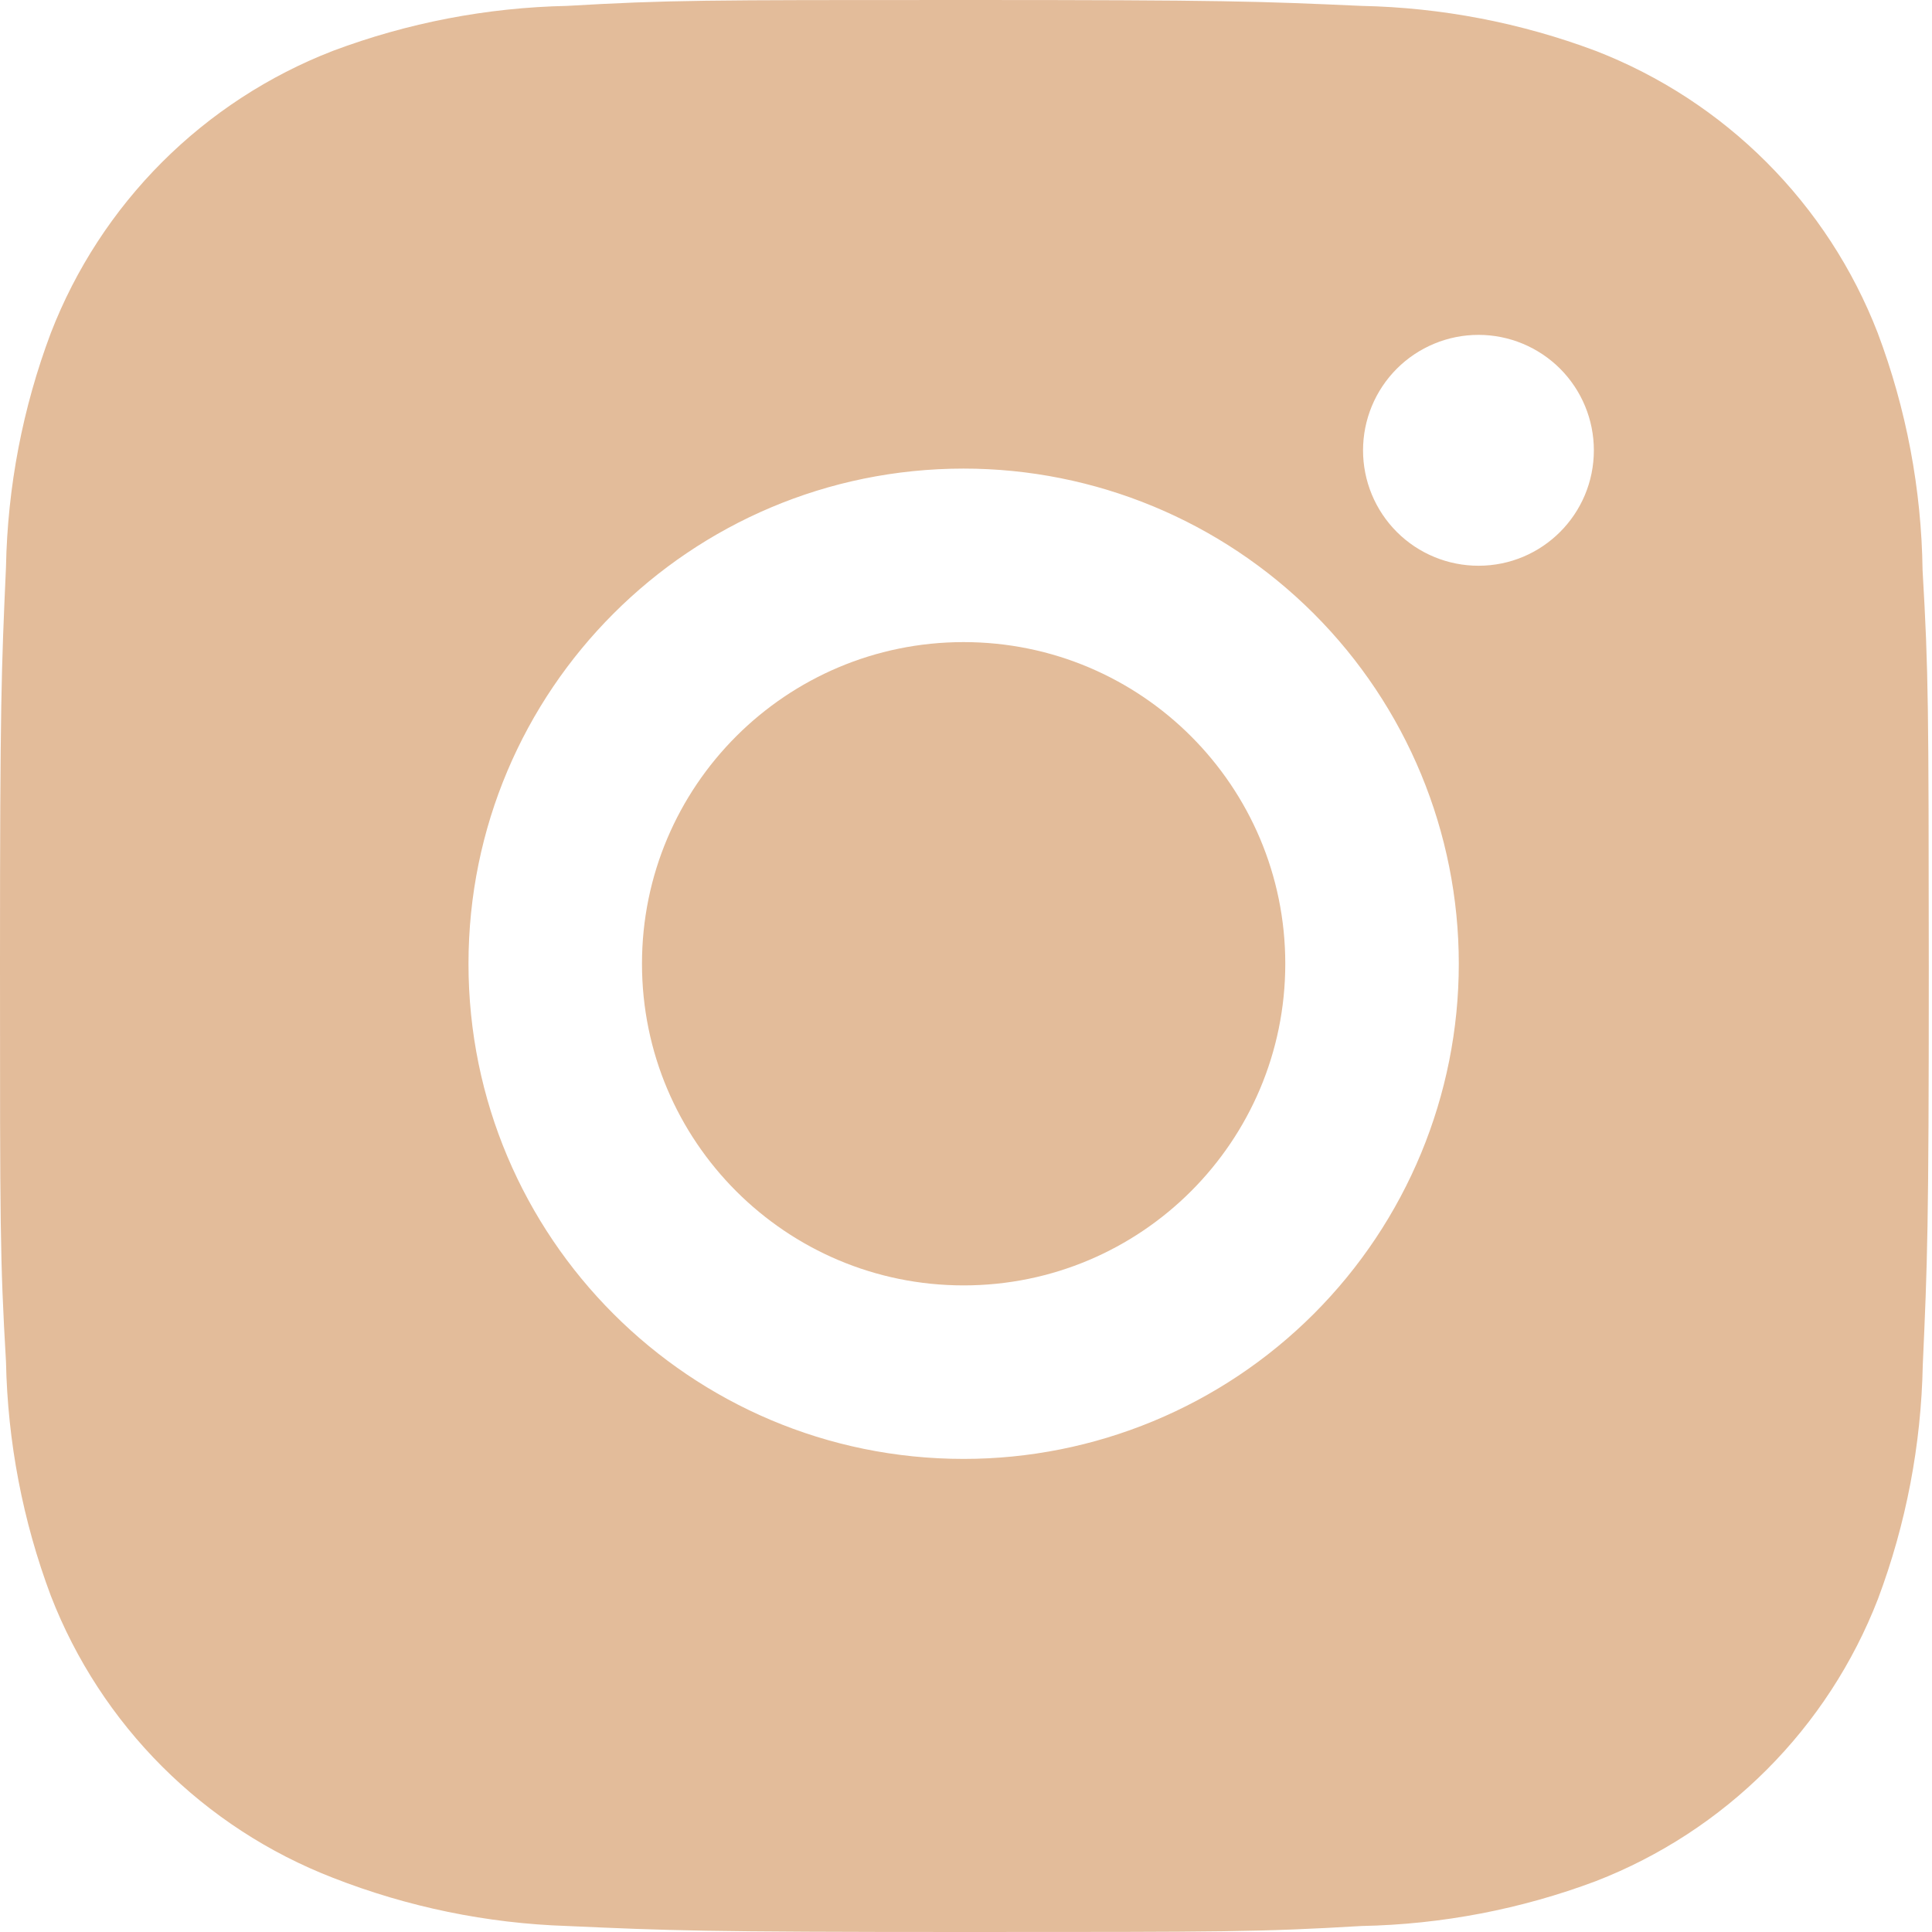
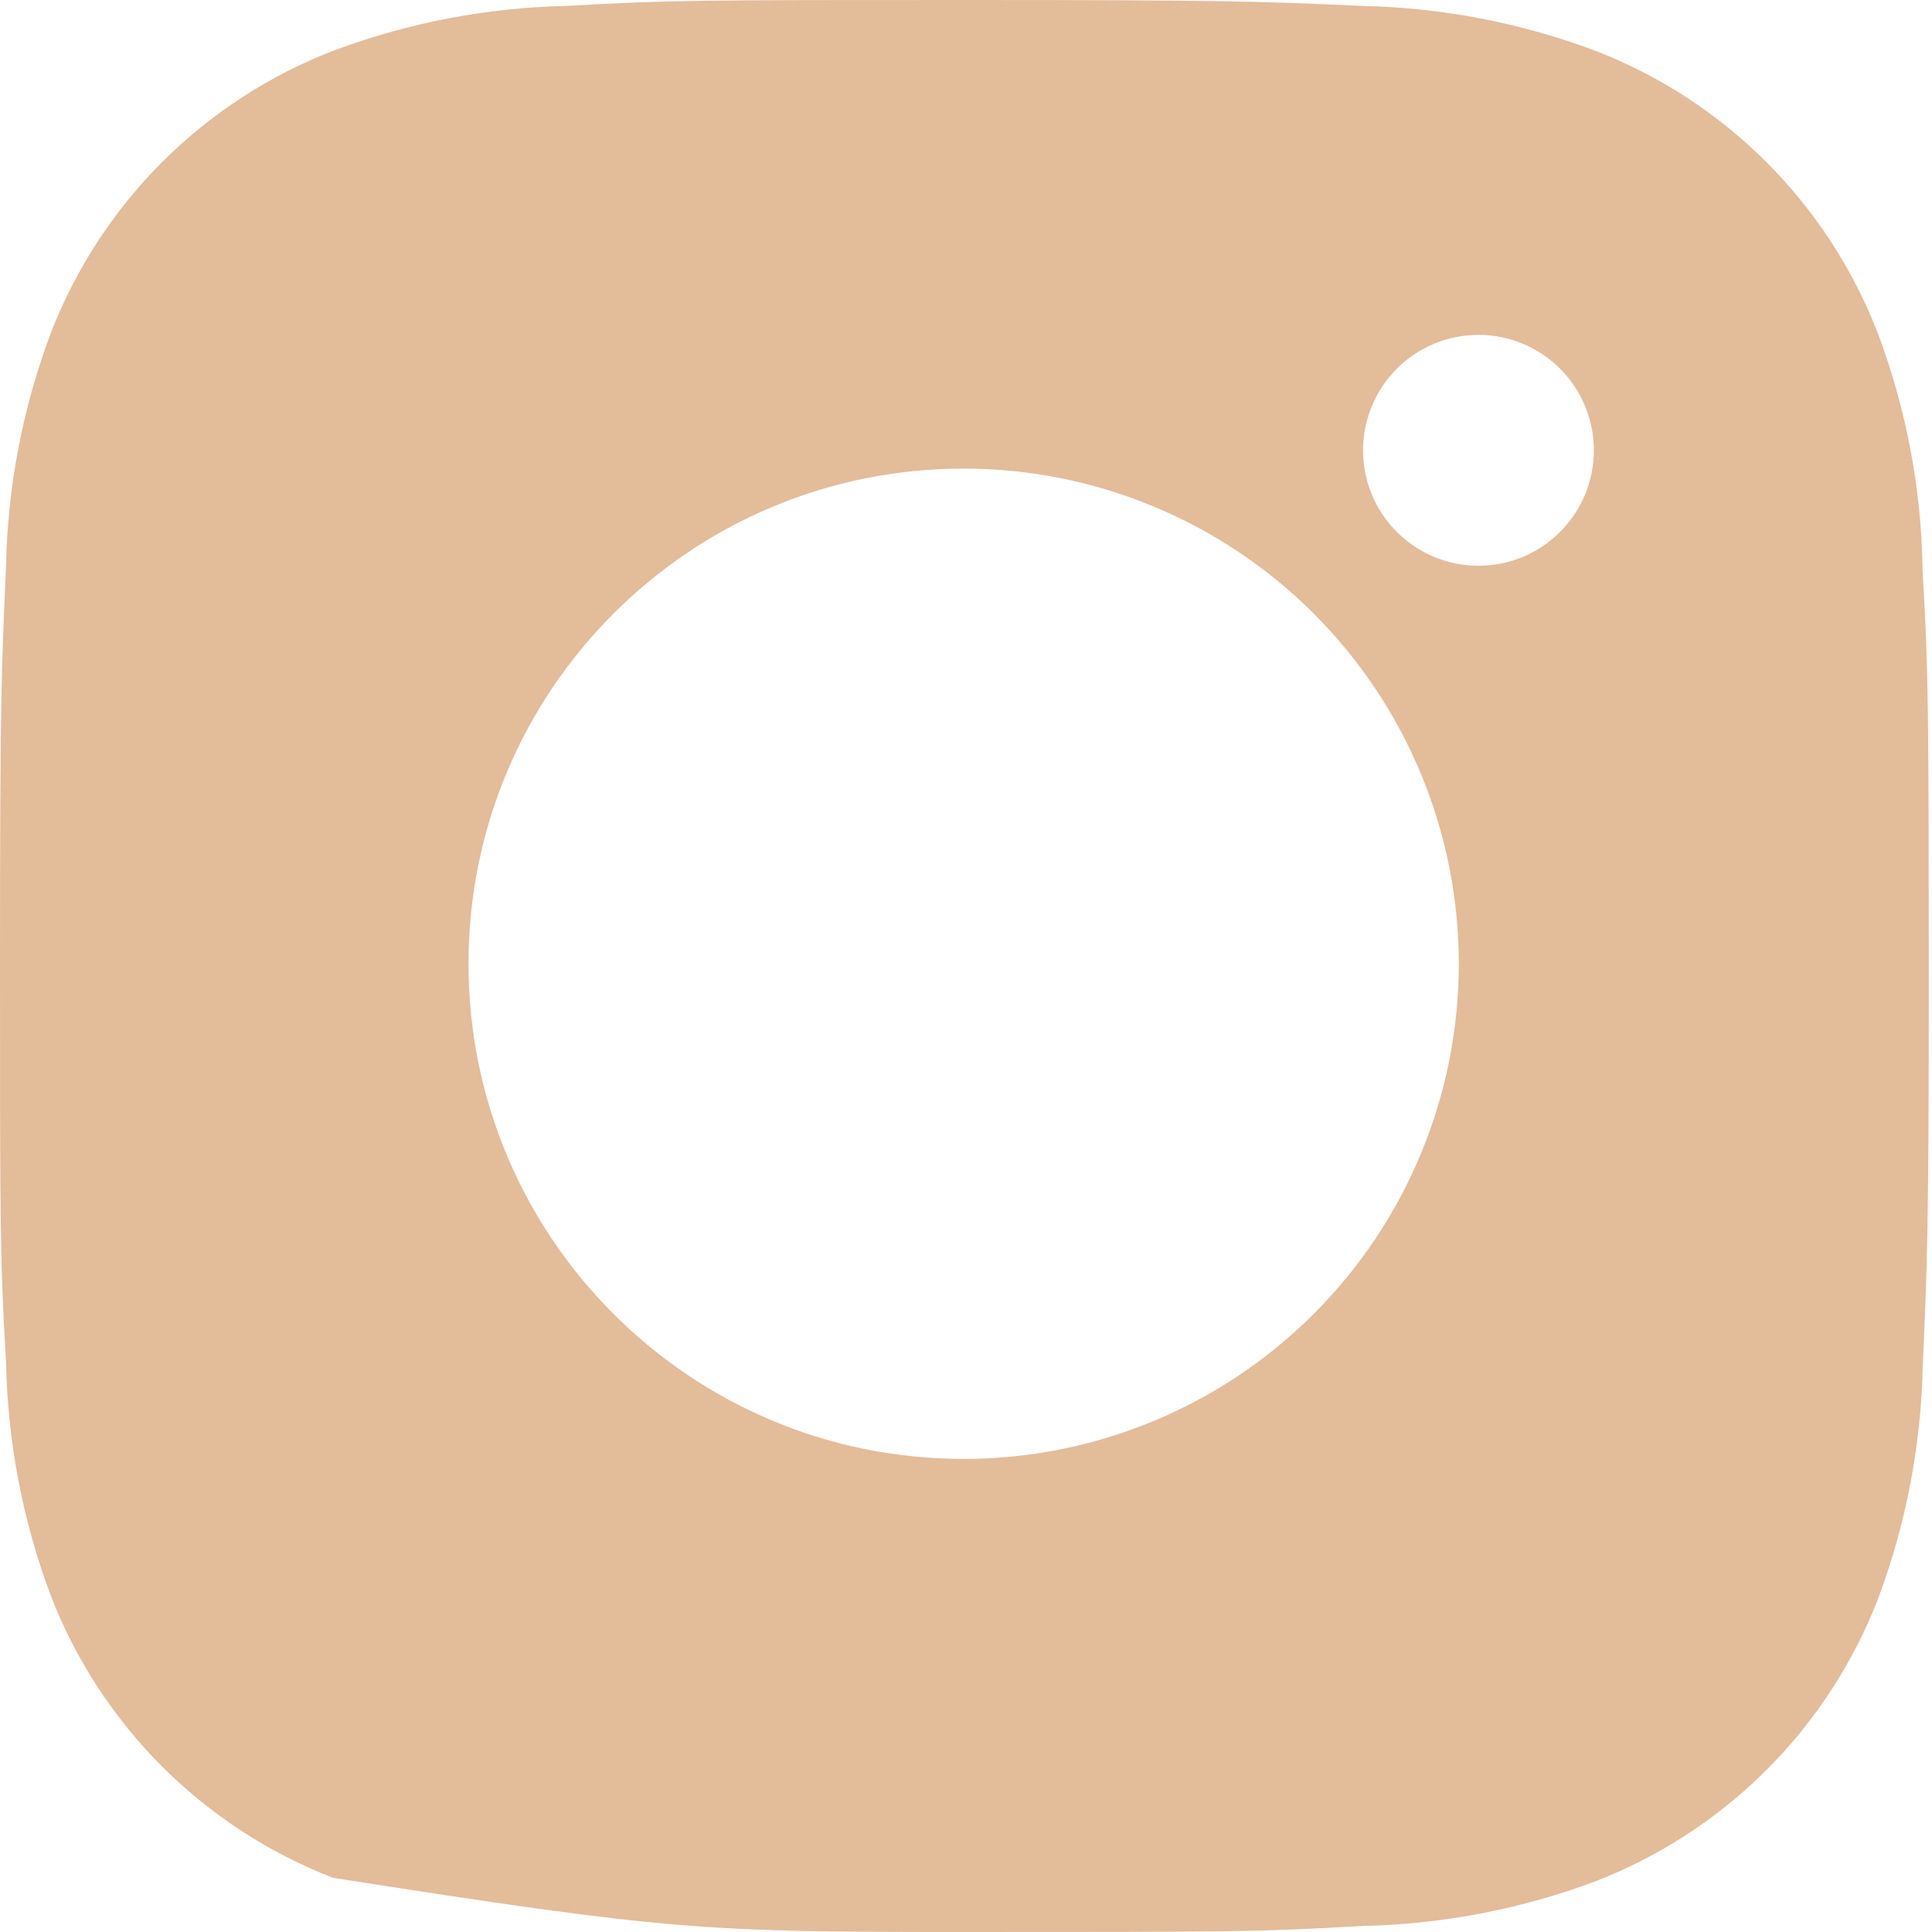
<svg xmlns="http://www.w3.org/2000/svg" width="100" height="100" viewBox="0 0 100 100" fill="none">
-   <path d="M99.512 29.515C99.456 25.317 98.67 21.16 97.189 17.23C95.905 13.916 93.944 10.906 91.43 8.392C88.917 5.879 85.907 3.918 82.592 2.633C78.713 1.177 74.616 0.39 70.474 0.305C65.14 0.067 63.449 0 49.911 0C36.373 0 34.638 3.71744e-07 29.344 0.305C25.203 0.391 21.107 1.178 17.23 2.633C13.915 3.917 10.905 5.878 8.391 8.391C5.878 10.905 3.917 13.915 2.633 17.23C1.174 21.106 0.389 25.203 0.31 29.344C0.072 34.682 0 36.373 0 49.911C0 63.449 -4.13049e-08 65.179 0.31 70.479C0.394 74.626 1.175 78.717 2.633 82.603C3.919 85.917 5.881 88.927 8.396 91.439C10.91 93.951 13.921 95.912 17.236 97.195C21.102 98.709 25.199 99.553 29.349 99.689C34.688 99.928 36.379 100 49.917 100C63.455 100 65.19 100 70.484 99.689C74.627 99.608 78.725 98.823 82.603 97.367C85.917 96.081 88.926 94.119 91.439 91.606C93.953 89.093 95.915 86.083 97.2 82.77C98.658 78.889 99.44 74.798 99.523 70.645C99.762 65.312 99.834 63.621 99.834 50.078C99.823 36.539 99.823 34.821 99.512 29.515V29.515ZM49.878 75.513C35.719 75.513 24.249 64.043 24.249 49.884C24.249 35.725 35.719 24.254 49.878 24.254C56.675 24.254 63.194 26.955 68.001 31.761C72.807 36.567 75.507 43.086 75.507 49.884C75.507 56.681 72.807 63.2 68.001 68.006C63.194 72.813 56.675 75.513 49.878 75.513V75.513ZM76.527 29.283C75.742 29.283 74.965 29.129 74.24 28.829C73.514 28.529 72.855 28.089 72.3 27.534C71.745 26.979 71.305 26.32 71.004 25.594C70.704 24.869 70.55 24.091 70.551 23.306C70.551 22.522 70.706 21.745 71.006 21.02C71.306 20.296 71.746 19.637 72.301 19.082C72.855 18.528 73.514 18.088 74.239 17.788C74.963 17.487 75.74 17.333 76.525 17.333C77.309 17.333 78.086 17.487 78.811 17.788C79.535 18.088 80.194 18.528 80.749 19.082C81.303 19.637 81.743 20.296 82.043 21.02C82.344 21.745 82.498 22.522 82.498 23.306C82.498 26.61 79.826 29.283 76.527 29.283Z" fill="#E3BC9A" />
-   <path d="M49.877 66.532C59.072 66.532 66.526 59.078 66.526 49.883C66.526 40.689 59.072 33.235 49.877 33.235C40.683 33.235 33.229 40.689 33.229 49.883C33.229 59.078 40.683 66.532 49.877 66.532Z" fill="#E3BC9A" />
+   <path d="M99.512 29.515C99.456 25.317 98.67 21.16 97.189 17.23C95.905 13.916 93.944 10.906 91.43 8.392C88.917 5.879 85.907 3.918 82.592 2.633C78.713 1.177 74.616 0.39 70.474 0.305C65.14 0.067 63.449 0 49.911 0C36.373 0 34.638 3.71744e-07 29.344 0.305C25.203 0.391 21.107 1.178 17.23 2.633C13.915 3.917 10.905 5.878 8.391 8.391C5.878 10.905 3.917 13.915 2.633 17.23C1.174 21.106 0.389 25.203 0.31 29.344C0.072 34.682 0 36.373 0 49.911C0 63.449 -4.13049e-08 65.179 0.31 70.479C0.394 74.626 1.175 78.717 2.633 82.603C3.919 85.917 5.881 88.927 8.396 91.439C10.91 93.951 13.921 95.912 17.236 97.195C34.688 99.928 36.379 100 49.917 100C63.455 100 65.19 100 70.484 99.689C74.627 99.608 78.725 98.823 82.603 97.367C85.917 96.081 88.926 94.119 91.439 91.606C93.953 89.093 95.915 86.083 97.2 82.77C98.658 78.889 99.44 74.798 99.523 70.645C99.762 65.312 99.834 63.621 99.834 50.078C99.823 36.539 99.823 34.821 99.512 29.515V29.515ZM49.878 75.513C35.719 75.513 24.249 64.043 24.249 49.884C24.249 35.725 35.719 24.254 49.878 24.254C56.675 24.254 63.194 26.955 68.001 31.761C72.807 36.567 75.507 43.086 75.507 49.884C75.507 56.681 72.807 63.2 68.001 68.006C63.194 72.813 56.675 75.513 49.878 75.513V75.513ZM76.527 29.283C75.742 29.283 74.965 29.129 74.24 28.829C73.514 28.529 72.855 28.089 72.3 27.534C71.745 26.979 71.305 26.32 71.004 25.594C70.704 24.869 70.55 24.091 70.551 23.306C70.551 22.522 70.706 21.745 71.006 21.02C71.306 20.296 71.746 19.637 72.301 19.082C72.855 18.528 73.514 18.088 74.239 17.788C74.963 17.487 75.74 17.333 76.525 17.333C77.309 17.333 78.086 17.487 78.811 17.788C79.535 18.088 80.194 18.528 80.749 19.082C81.303 19.637 81.743 20.296 82.043 21.02C82.344 21.745 82.498 22.522 82.498 23.306C82.498 26.61 79.826 29.283 76.527 29.283Z" fill="#E3BC9A" />
</svg>